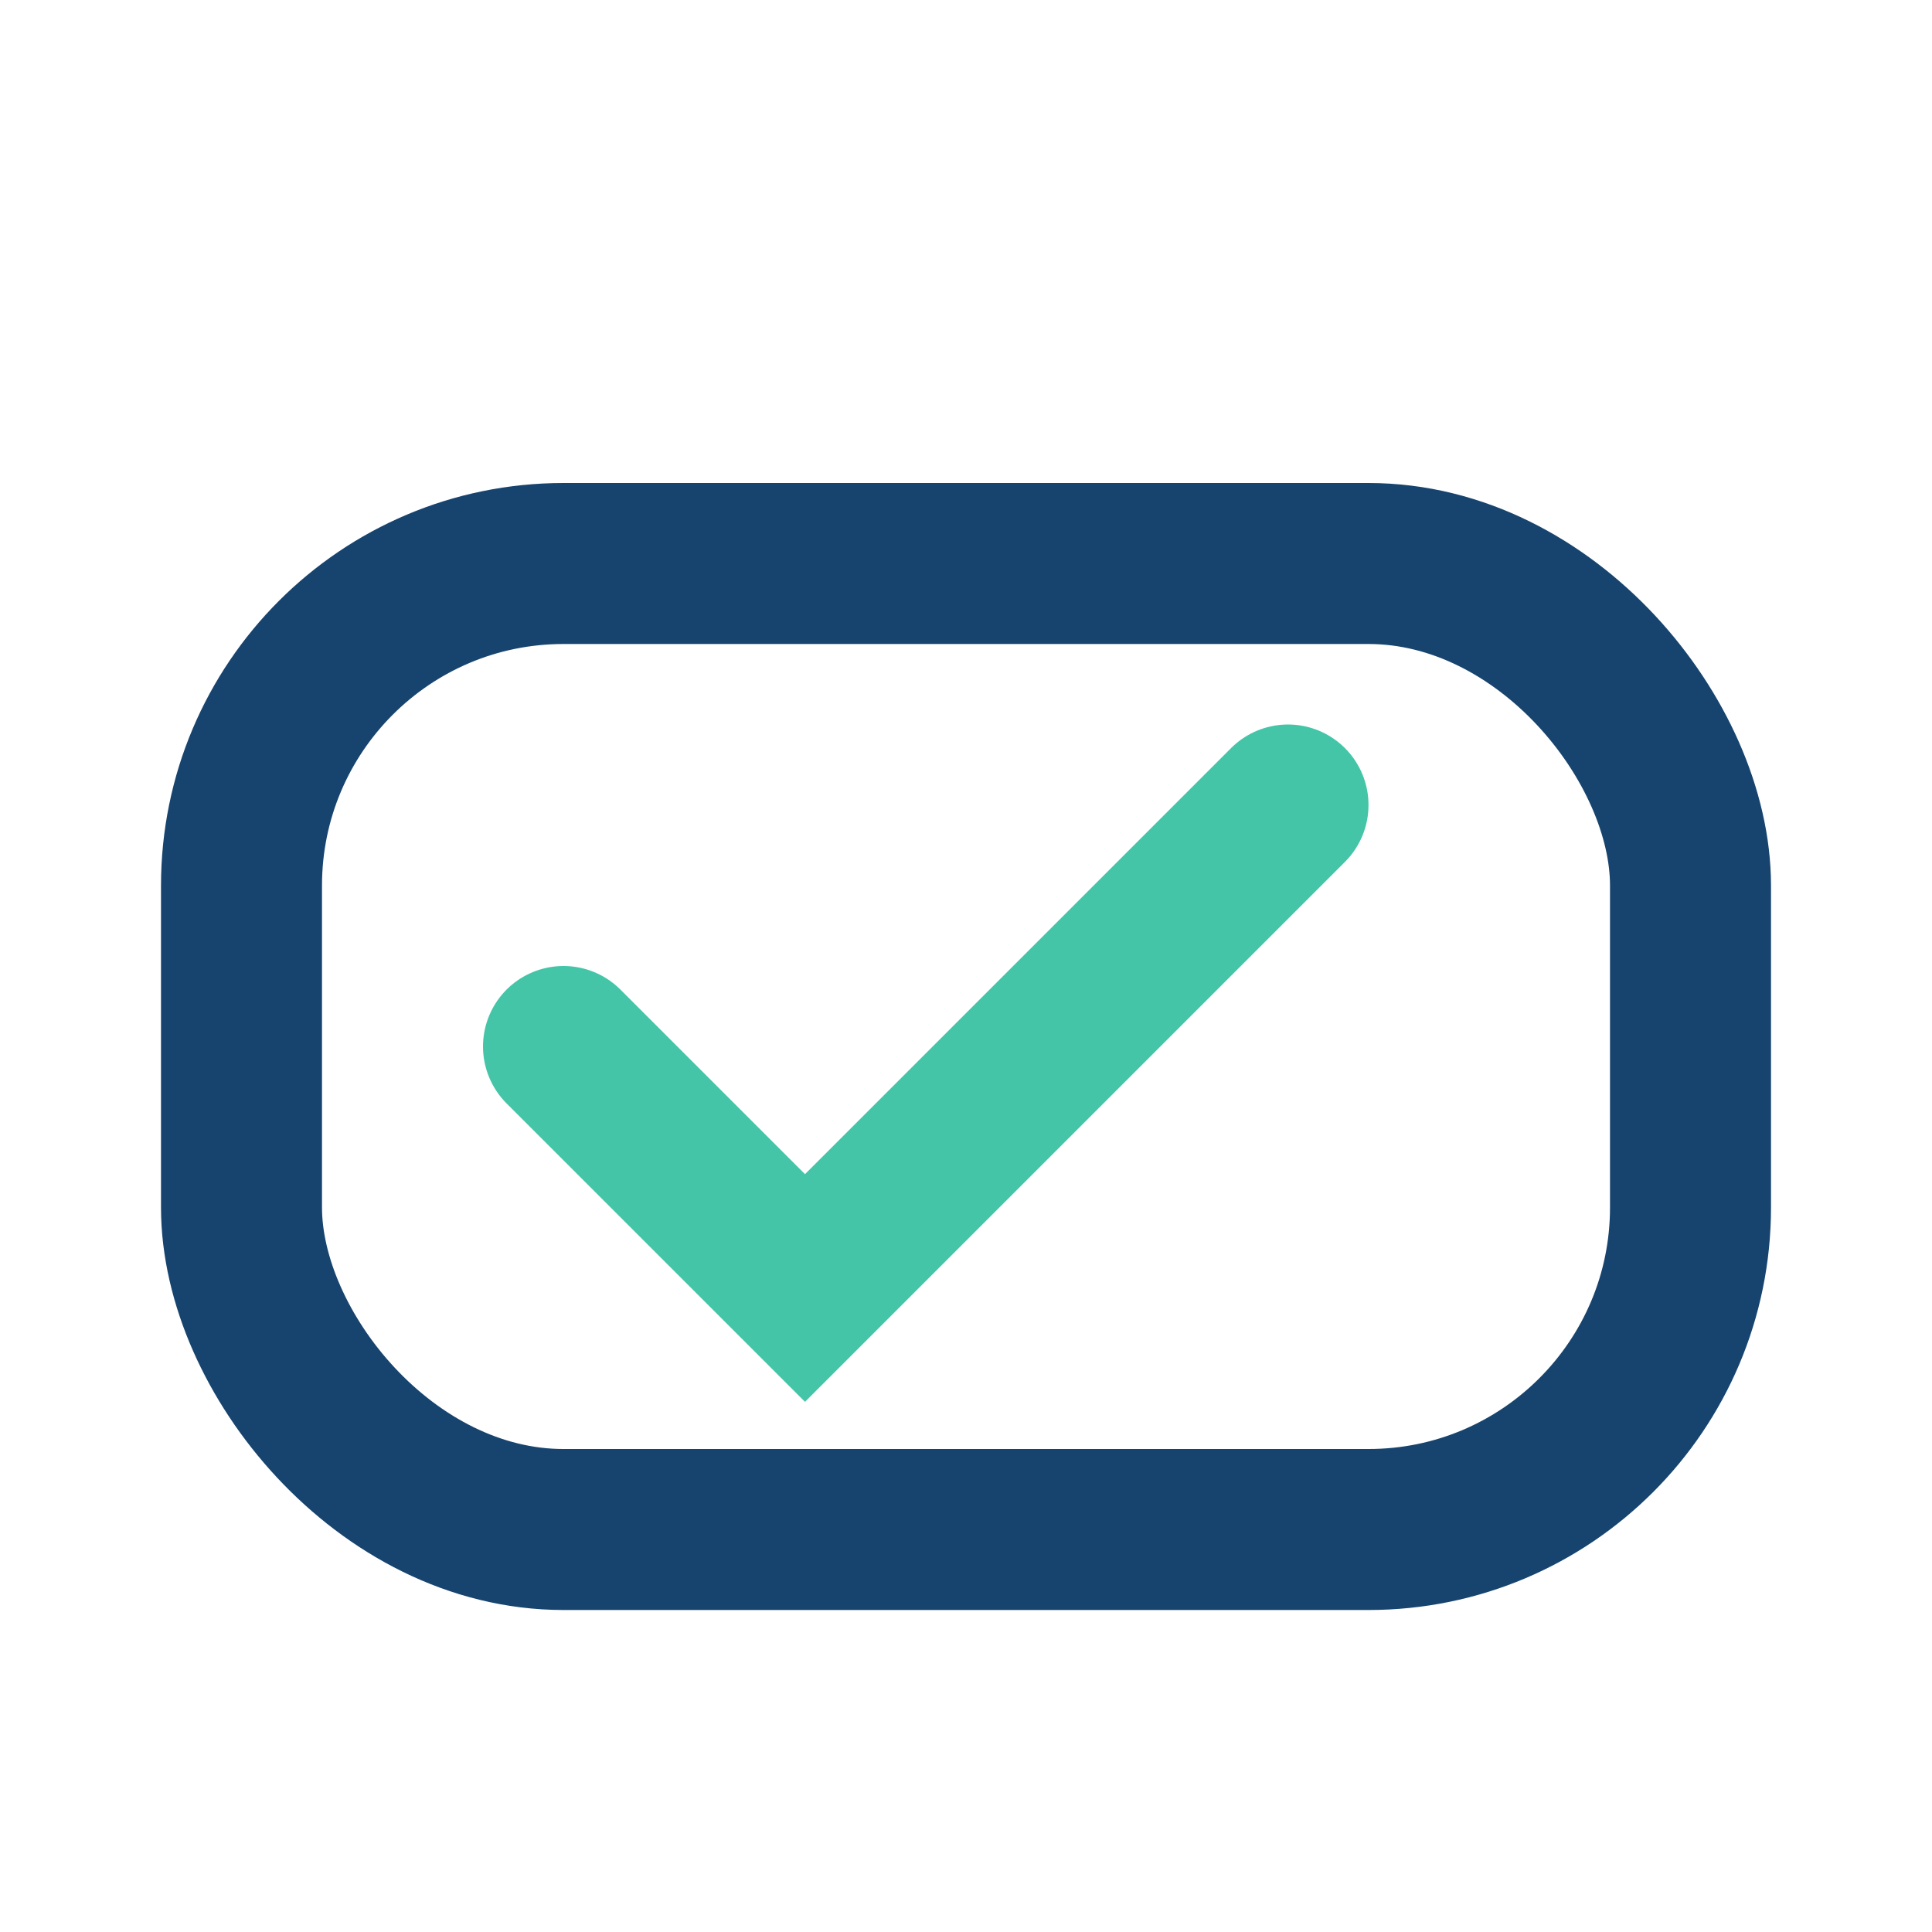
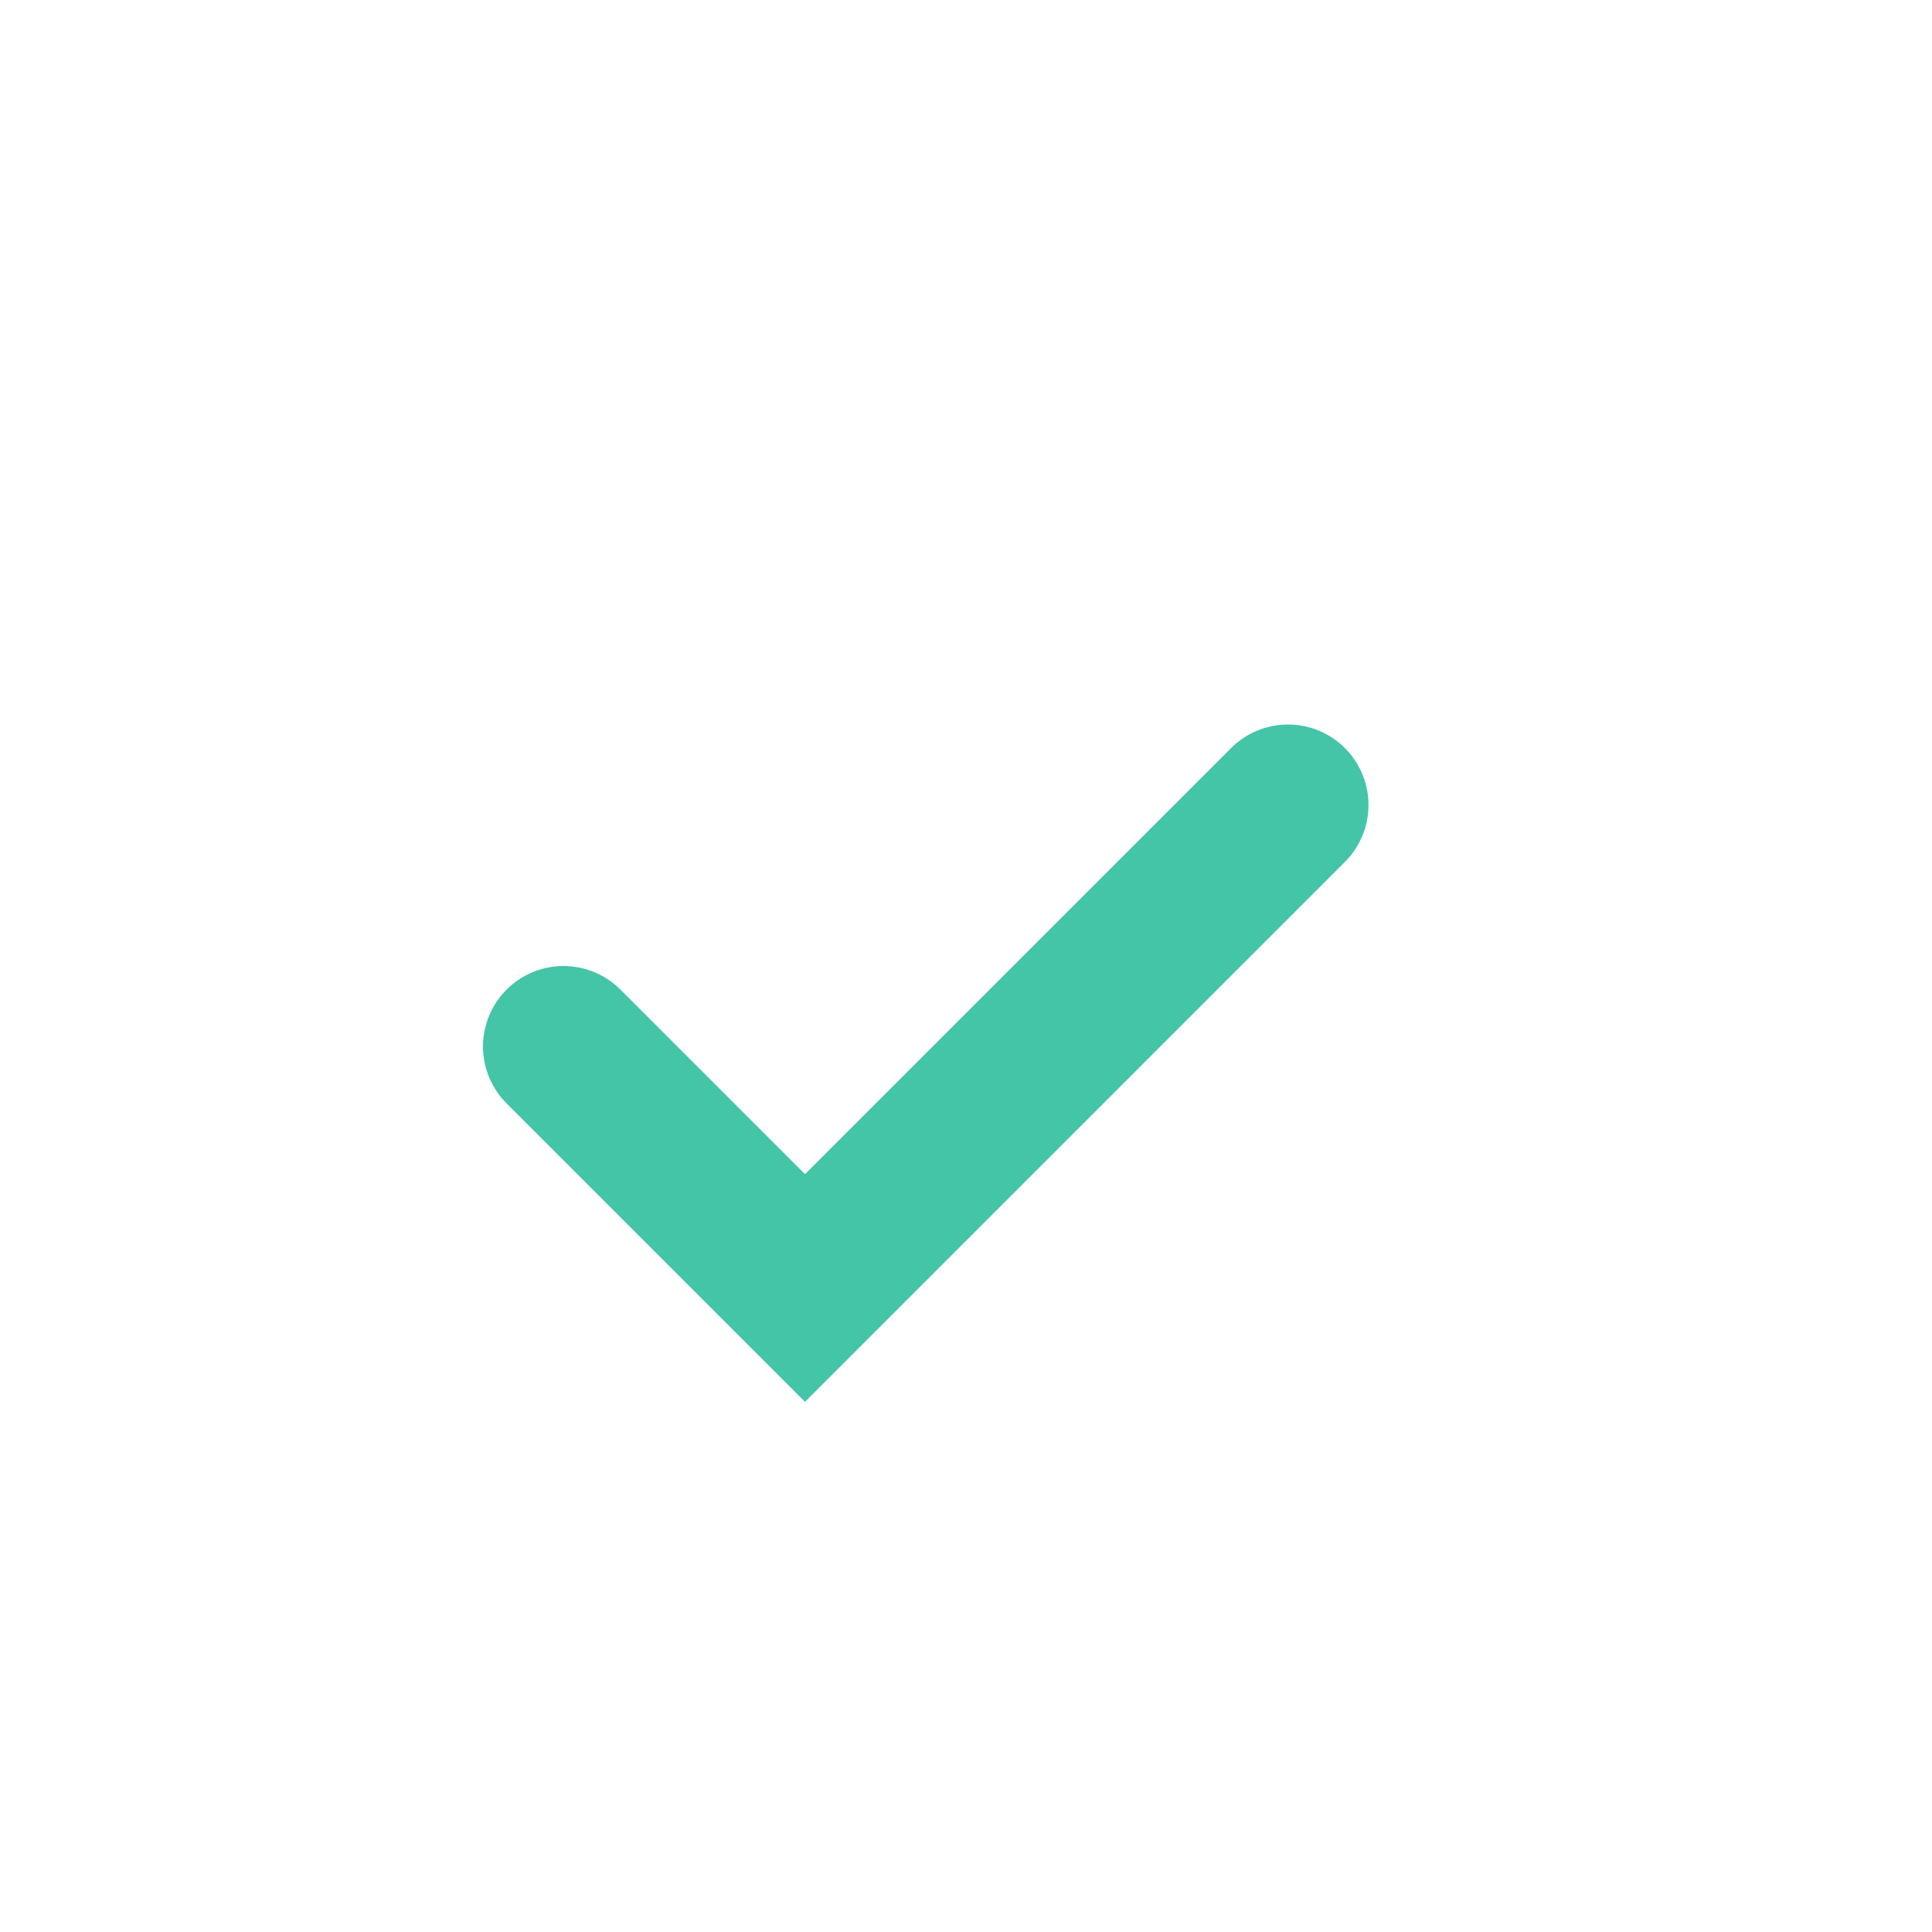
<svg xmlns="http://www.w3.org/2000/svg" width="24" height="24" viewBox="0 0 24 24">
-   <rect x="3" y="7" width="18" height="12" rx="4" fill="none" stroke="#17446E" stroke-width="2" />
  <path d="M7 13l3 3 6-6" stroke="#44C5A8" stroke-width="2" fill="none" stroke-linecap="round" />
</svg>